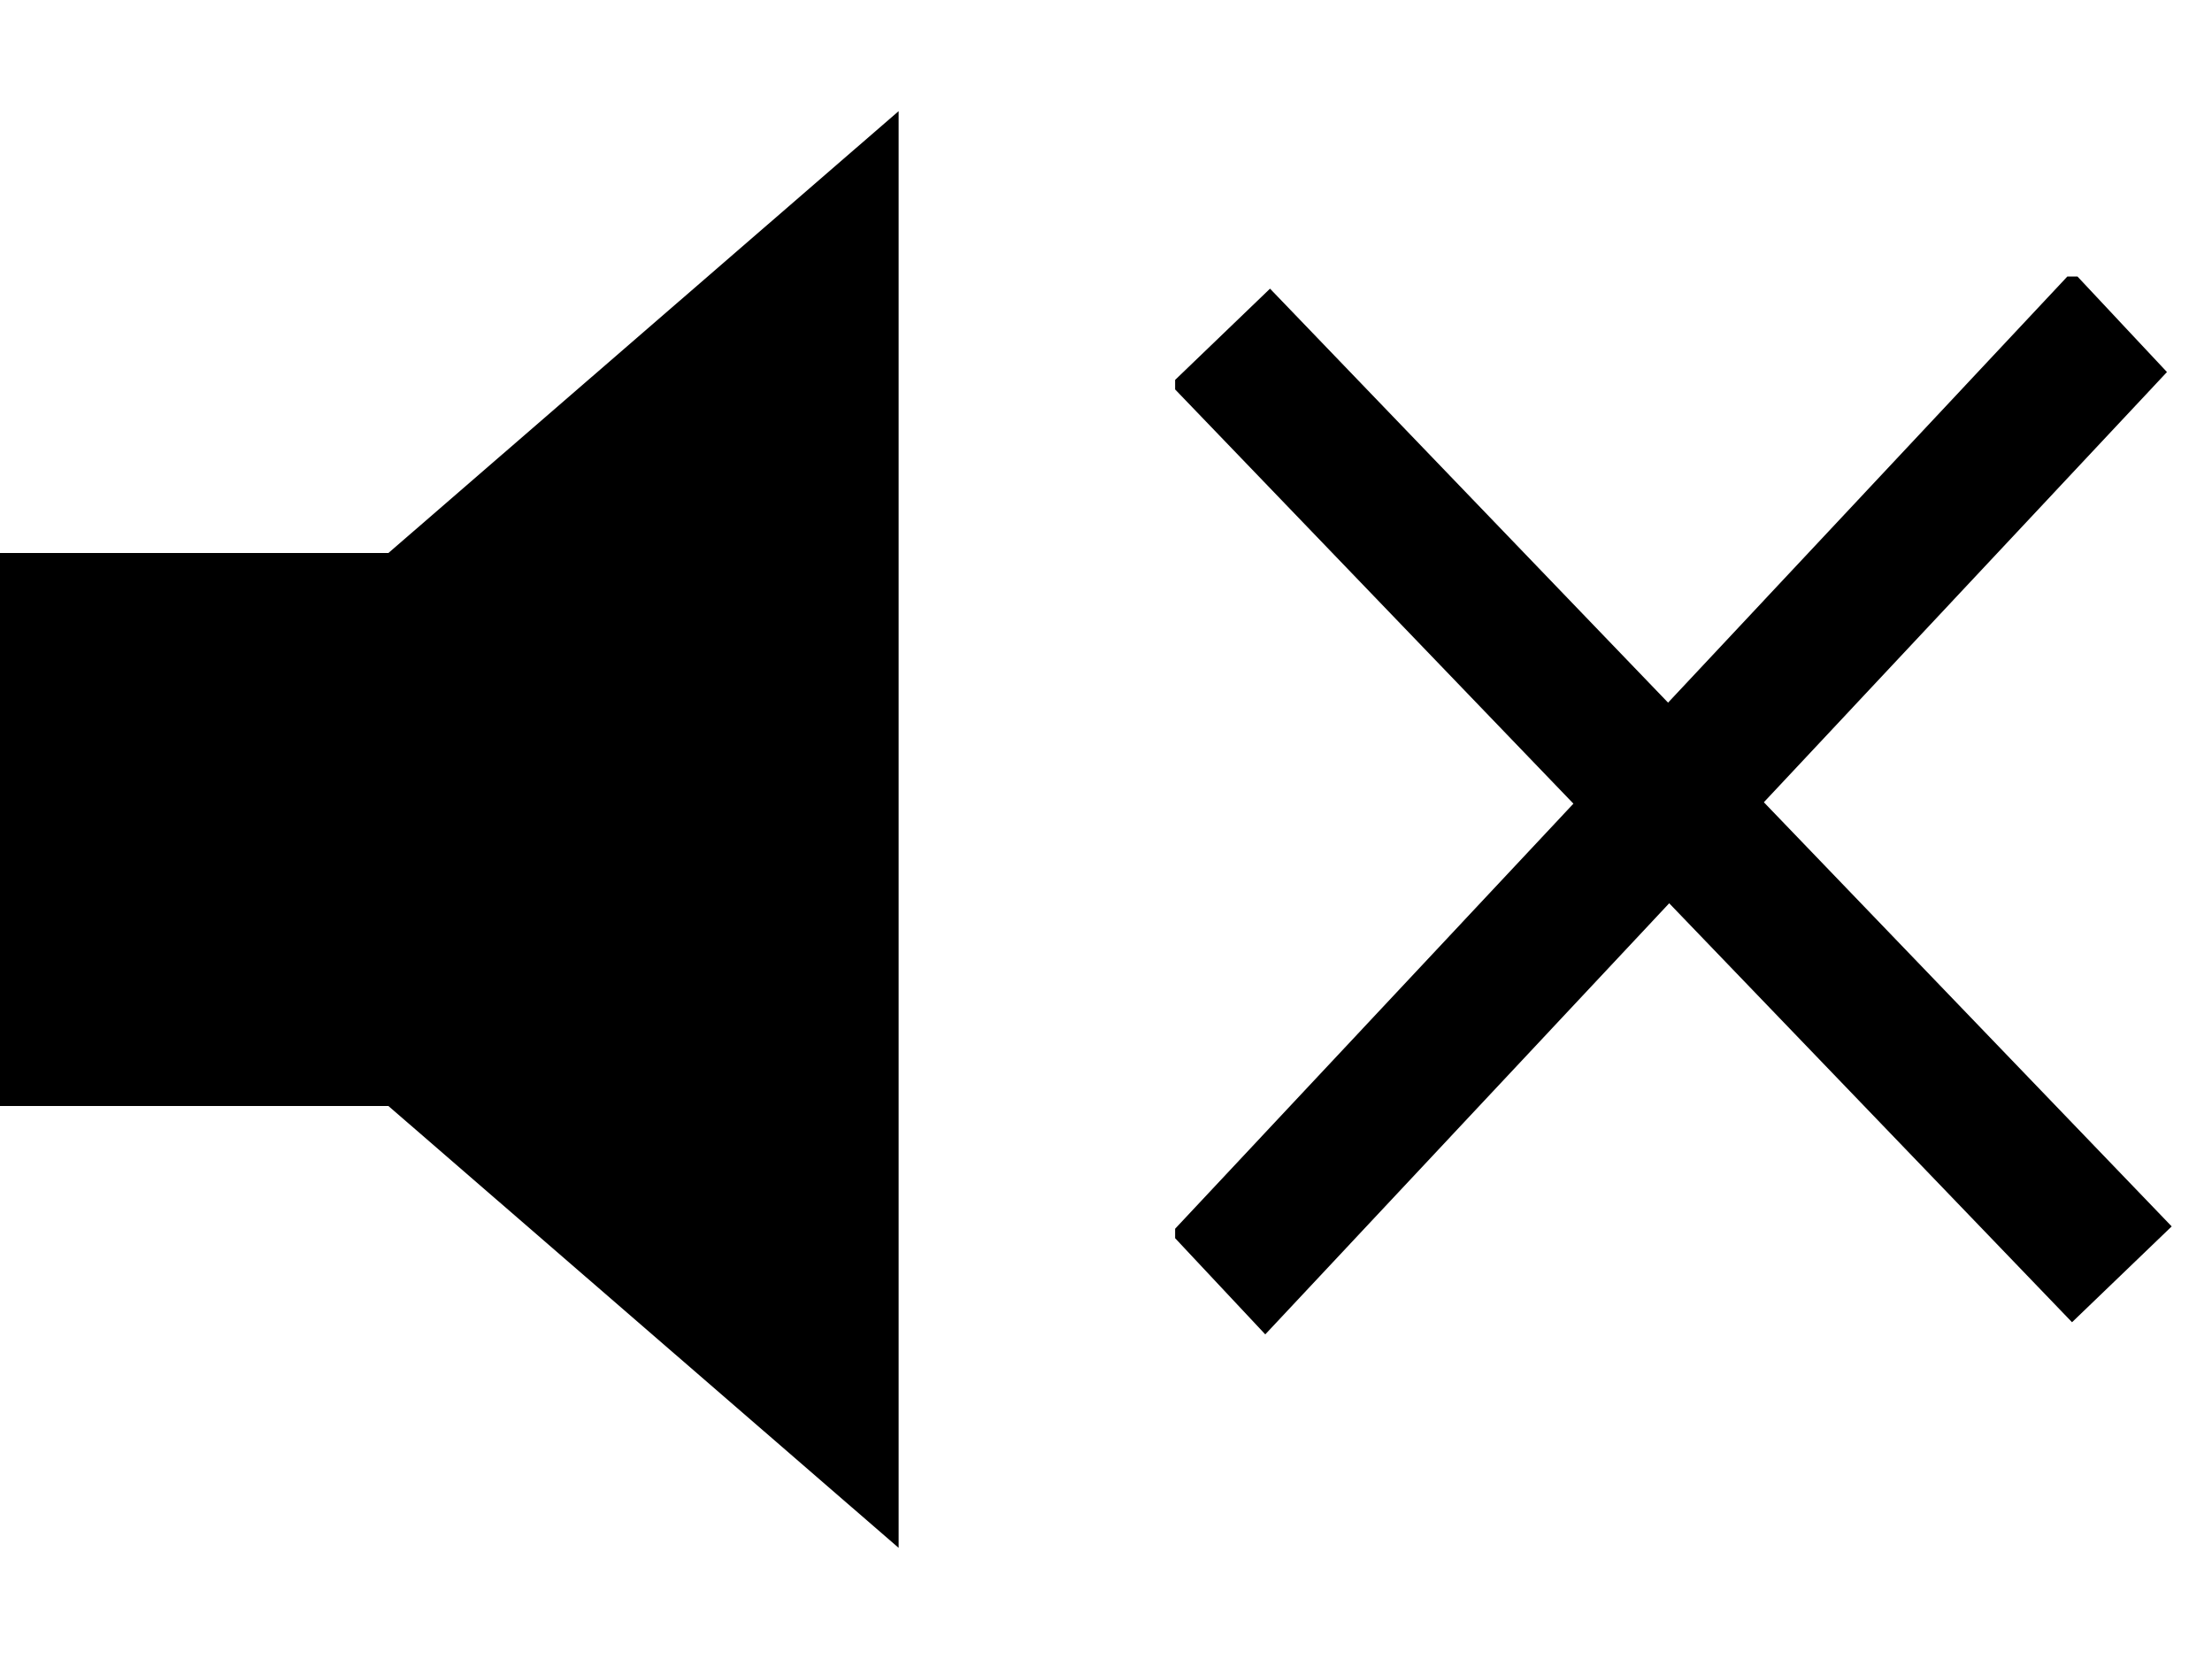
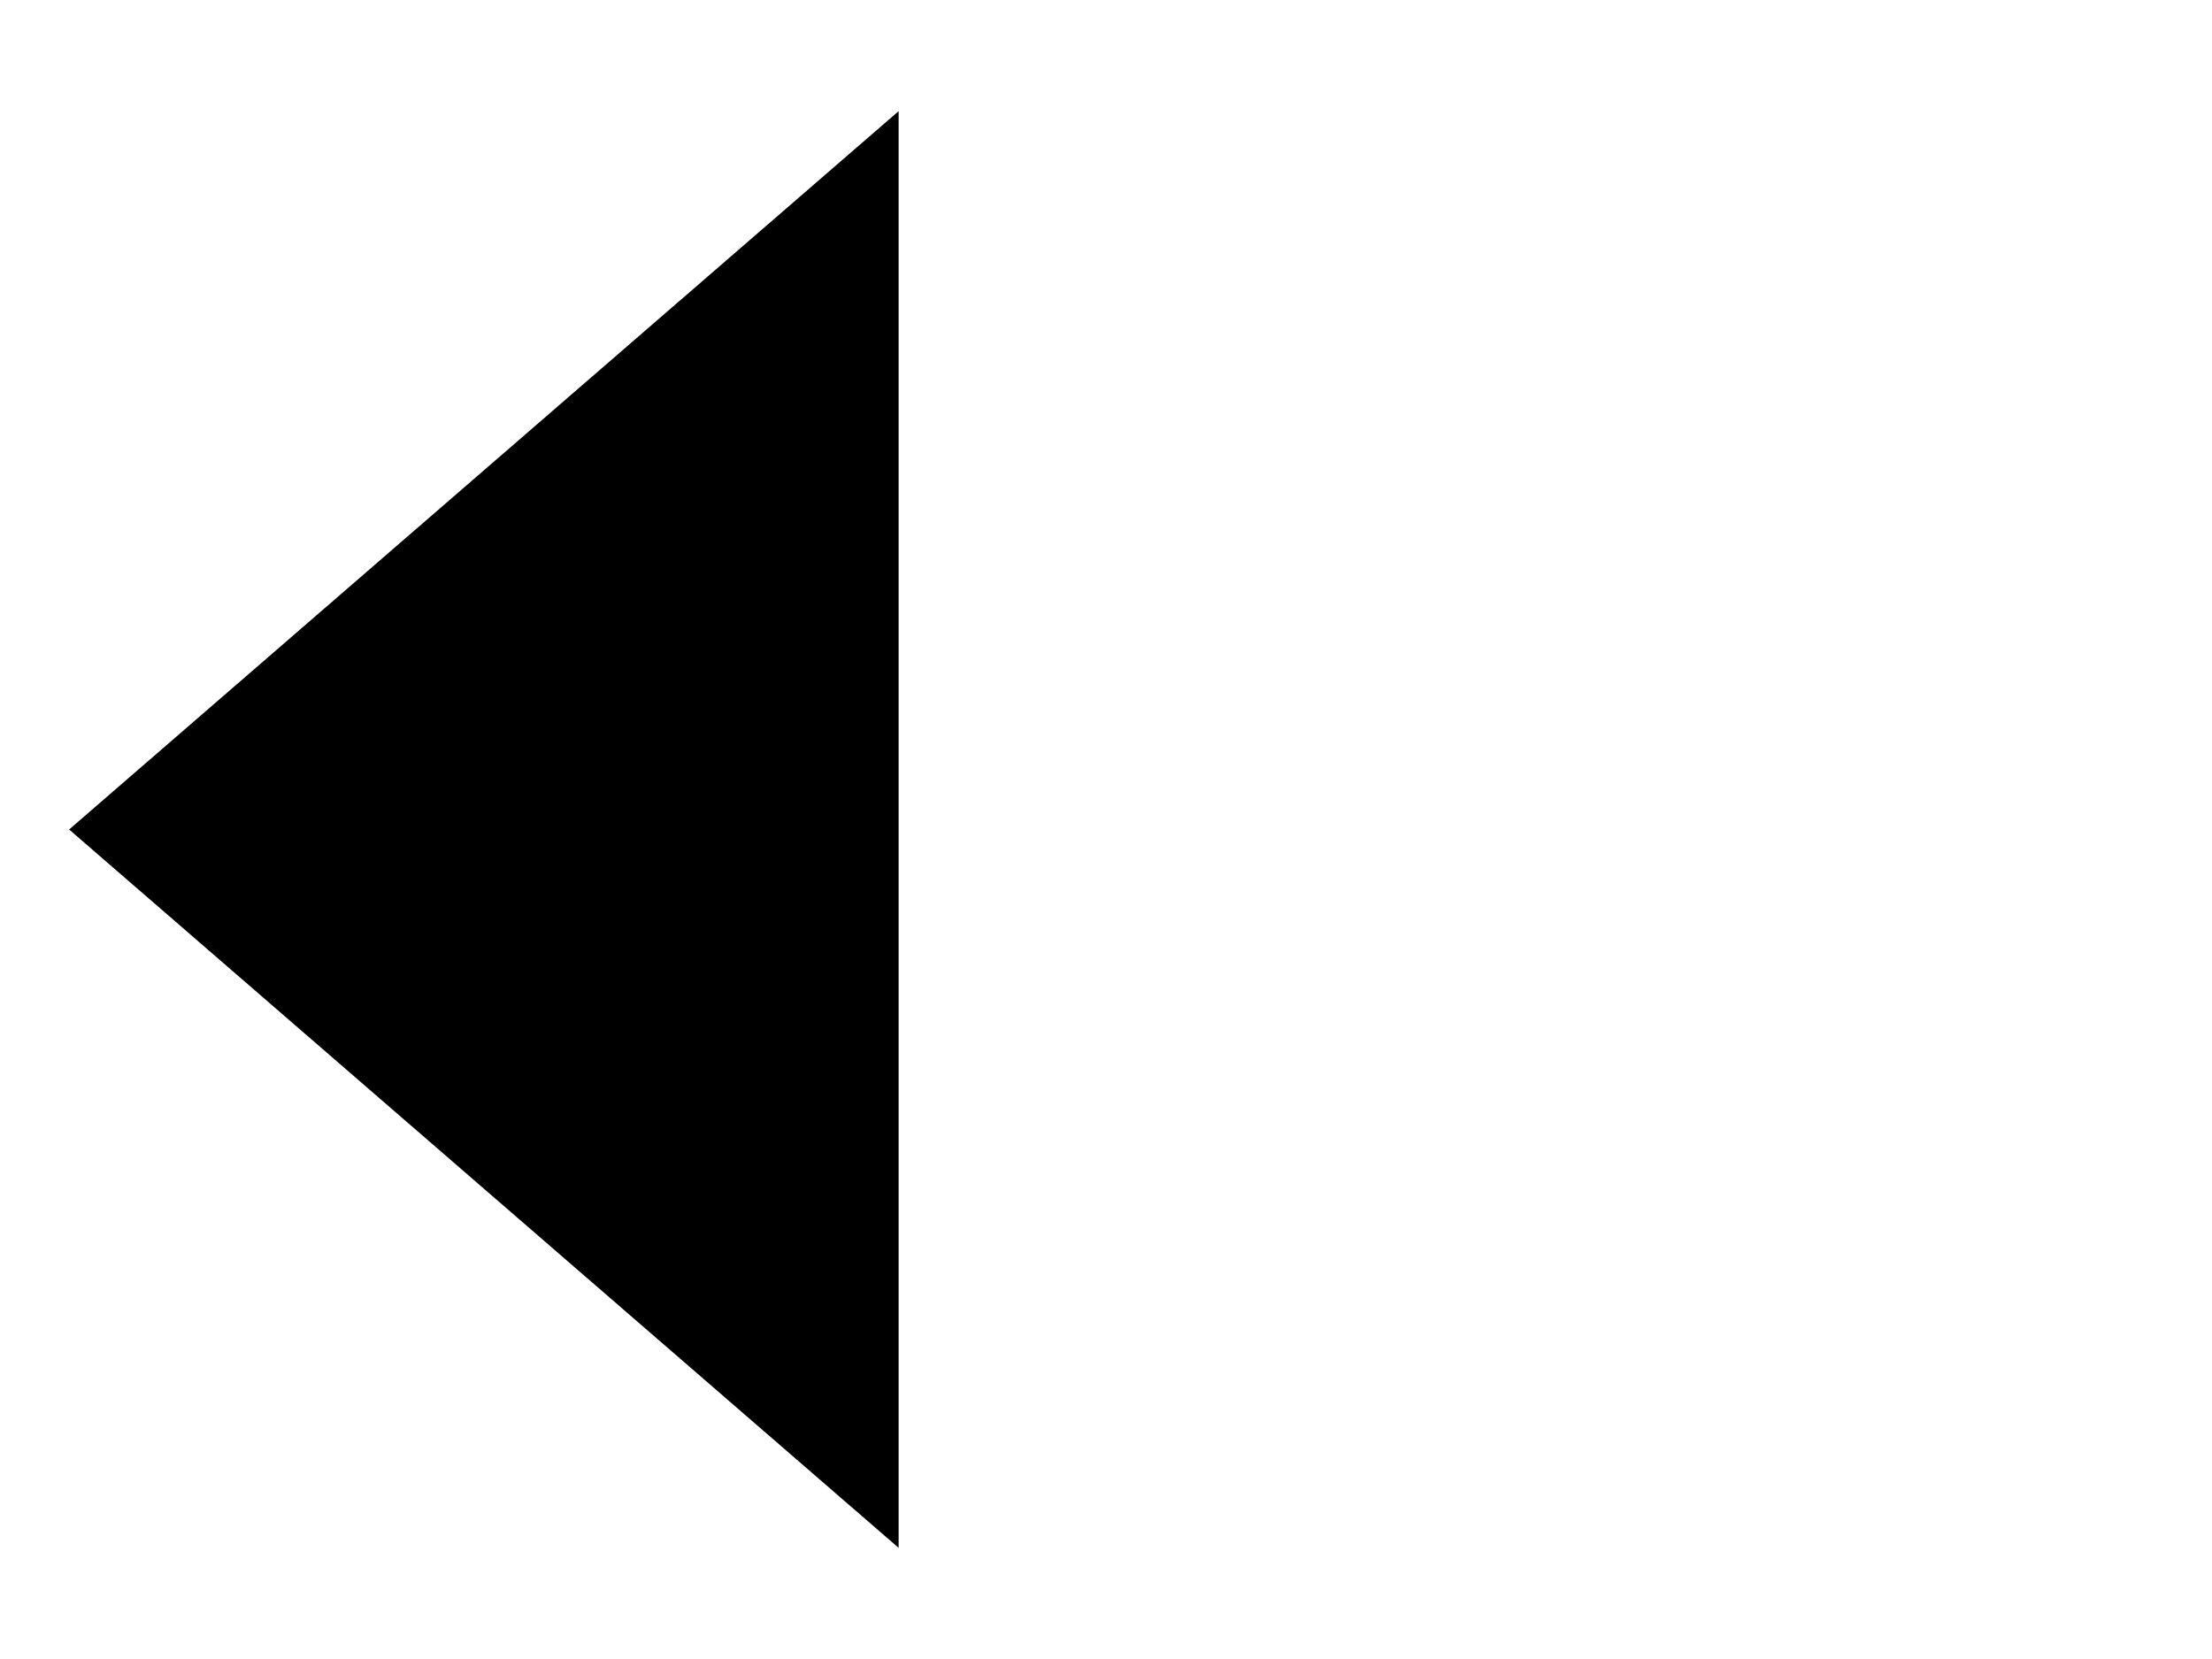
<svg xmlns="http://www.w3.org/2000/svg" width="32" height="24" viewBox="0 0 32 24" fill="none">
  <path d="M1 12L13 1.608L13 22.392L1 12Z" fill="black" />
-   <rect y="8" width="6" height="8" fill="black" />
  <g clip-path="url(#clip0_927_41668)">
-     <line y1="-1" x2="19.071" y2="-1" transform="matrix(0.684 -0.73 0.684 0.73 18.304 19.304)" stroke="black" stroke-width="2" />
-     <path d="M17.652 4.869L30.696 18.435" stroke="black" stroke-width="2" />
-   </g>
+     </g>
  <defs>
    <clipPath id="clip0_927_41668">
-       <rect width="15" height="16" fill="white" transform="translate(17 4)" />
-     </clipPath>
+       </clipPath>
  </defs>
</svg>